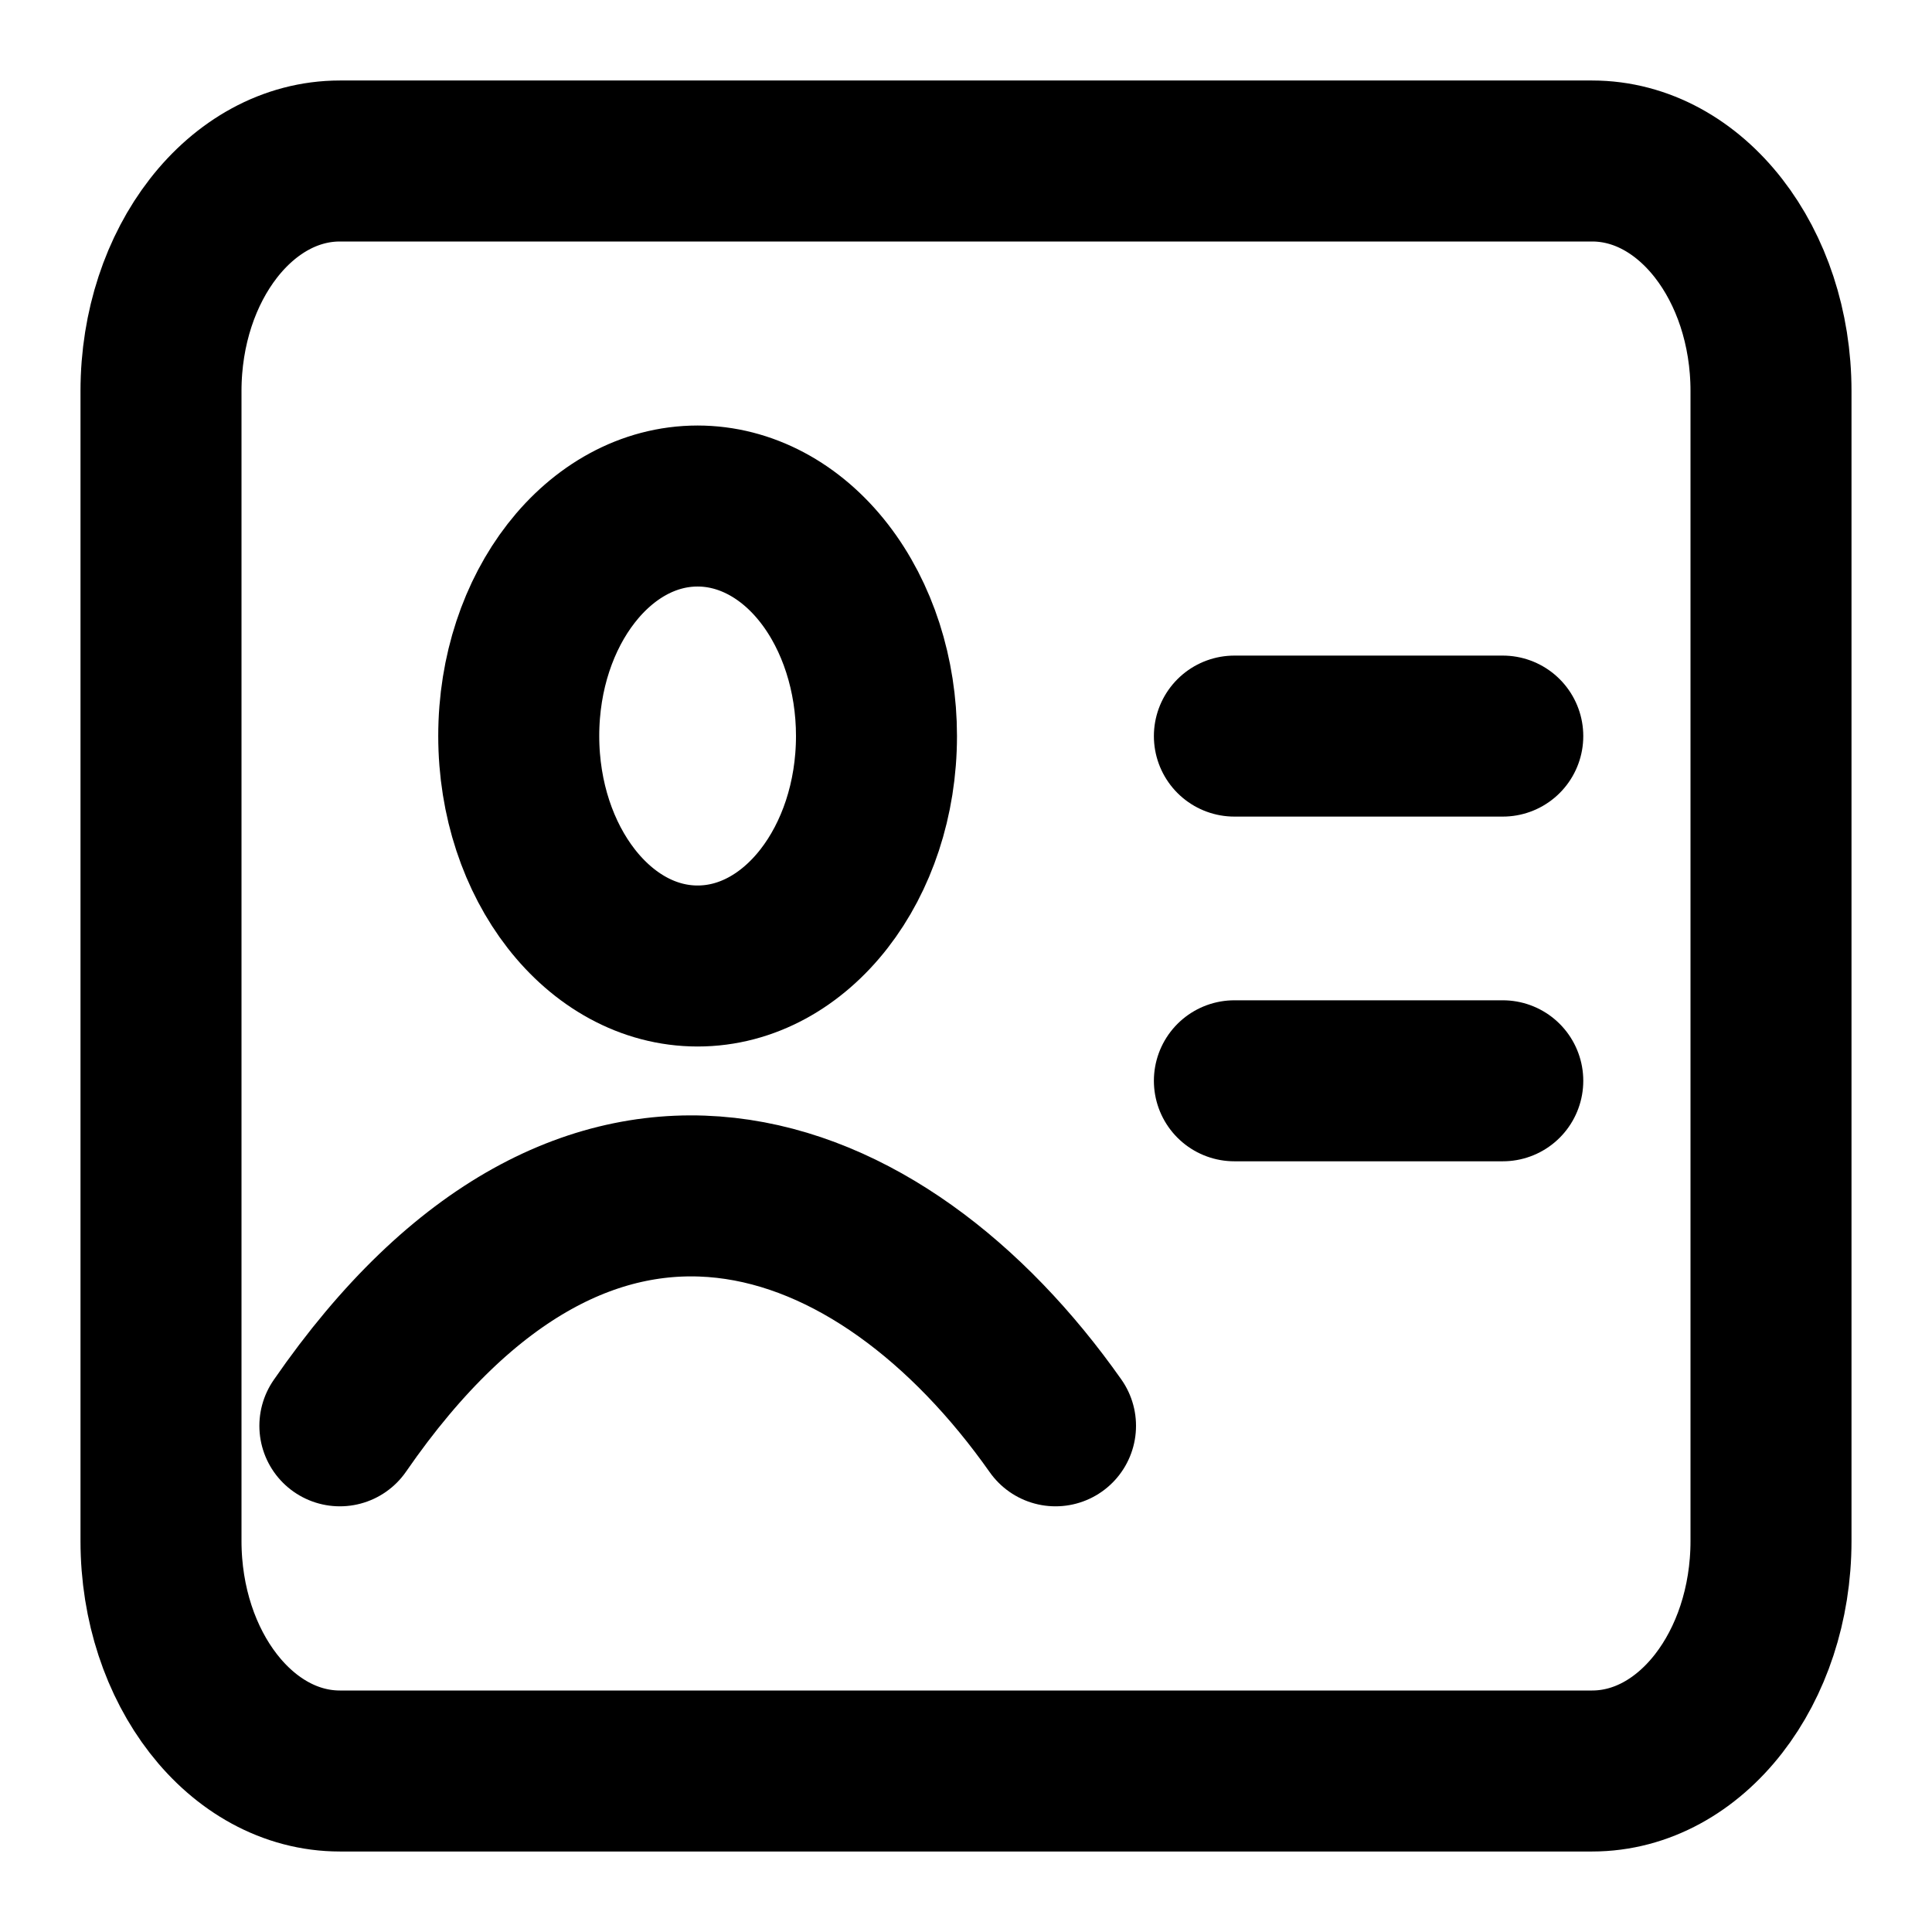
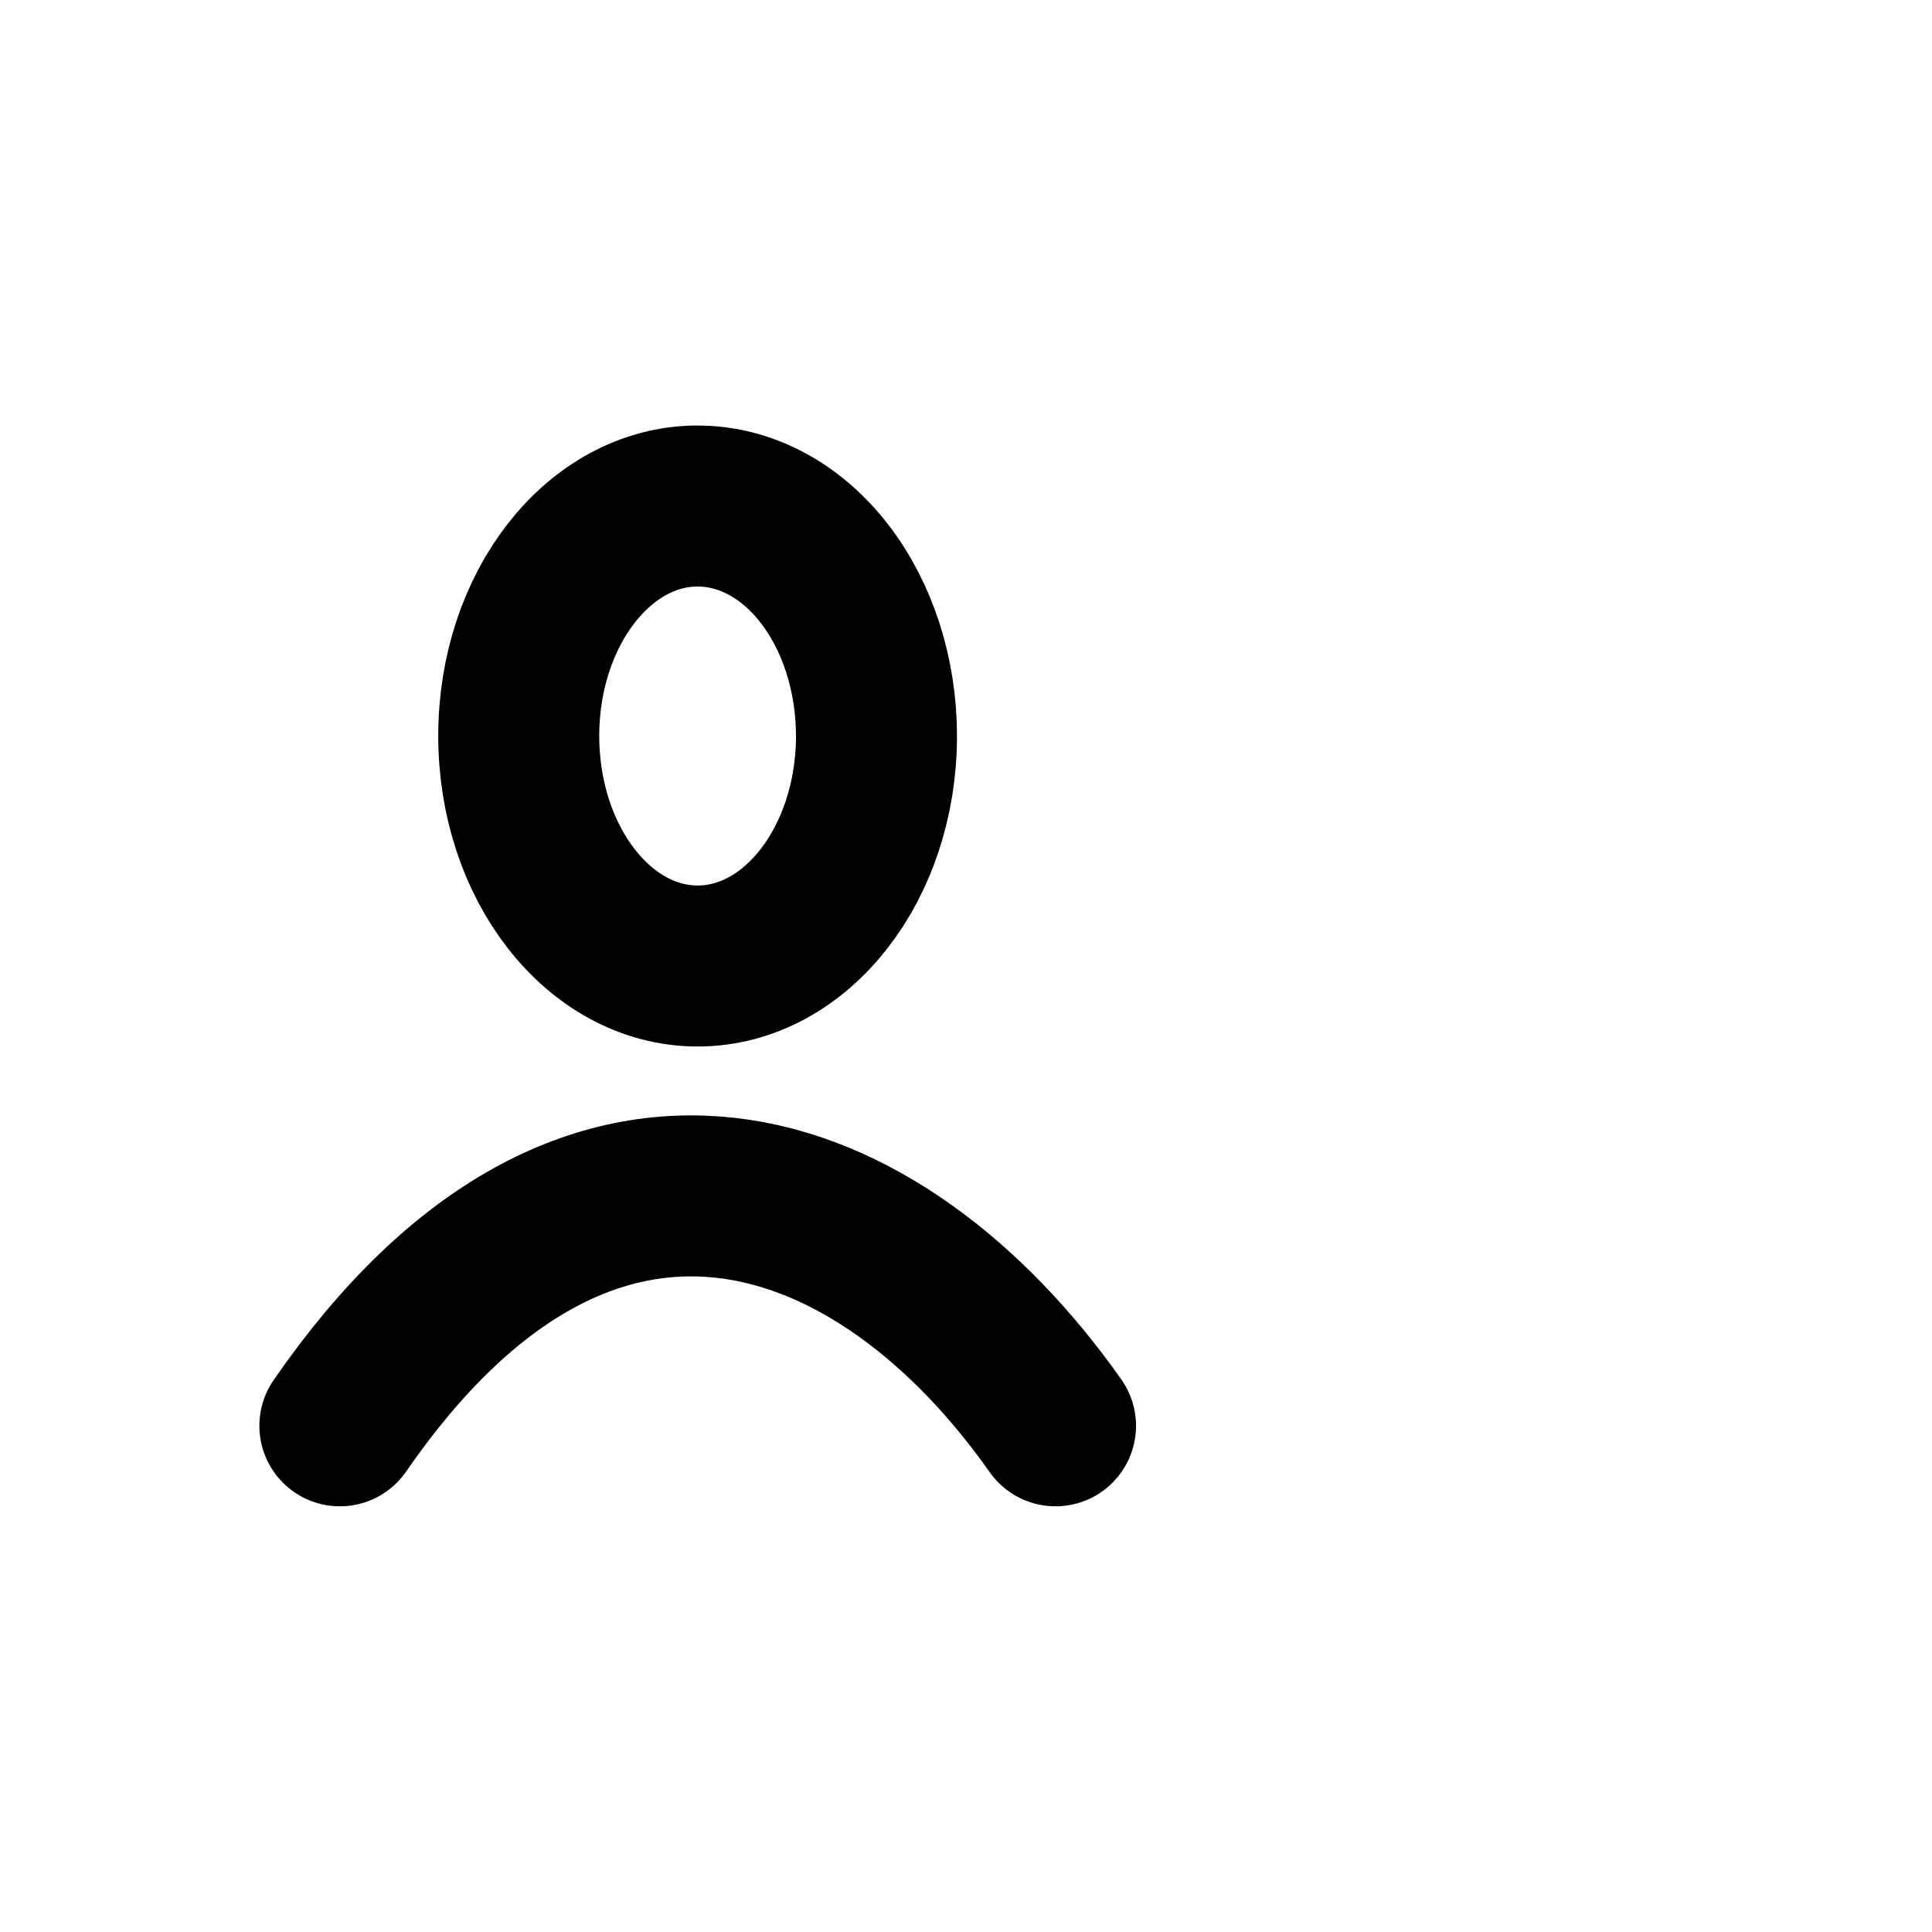
<svg xmlns="http://www.w3.org/2000/svg" width="12" height="12" viewBox="0 0 12 12" fill="none">
-   <path fill-rule="evenodd" clip-rule="evenodd" d="M1 2.429V9.571C1 10.36 1.497 11 2.111 11H9.889C10.503 11 11 10.36 11 9.571V2.429C11 1.64 10.503 1 9.889 1H2.111C1.497 1 1 1.64 1 2.429Z" stroke="black" stroke-linecap="round" stroke-linejoin="round" />
-   <path d="M7.667 4.572H9.334" stroke="black" stroke-linecap="round" />
-   <path d="M7.667 6.713H9.334" stroke="black" stroke-linecap="round" />
  <path fill-rule="evenodd" clip-rule="evenodd" d="M5.444 4.571C5.444 5.36 4.947 6 4.333 6C3.72 6 3.222 5.36 3.222 4.571C3.222 3.782 3.72 3.143 4.333 3.143C4.628 3.143 4.911 3.293 5.119 3.561C5.327 3.829 5.444 4.192 5.444 4.571Z" stroke="black" stroke-linecap="round" stroke-linejoin="round" />
  <path d="M2.111 8.856C3.657 6.616 5.474 7.32 6.556 8.856" stroke="black" stroke-linecap="round" />
</svg>